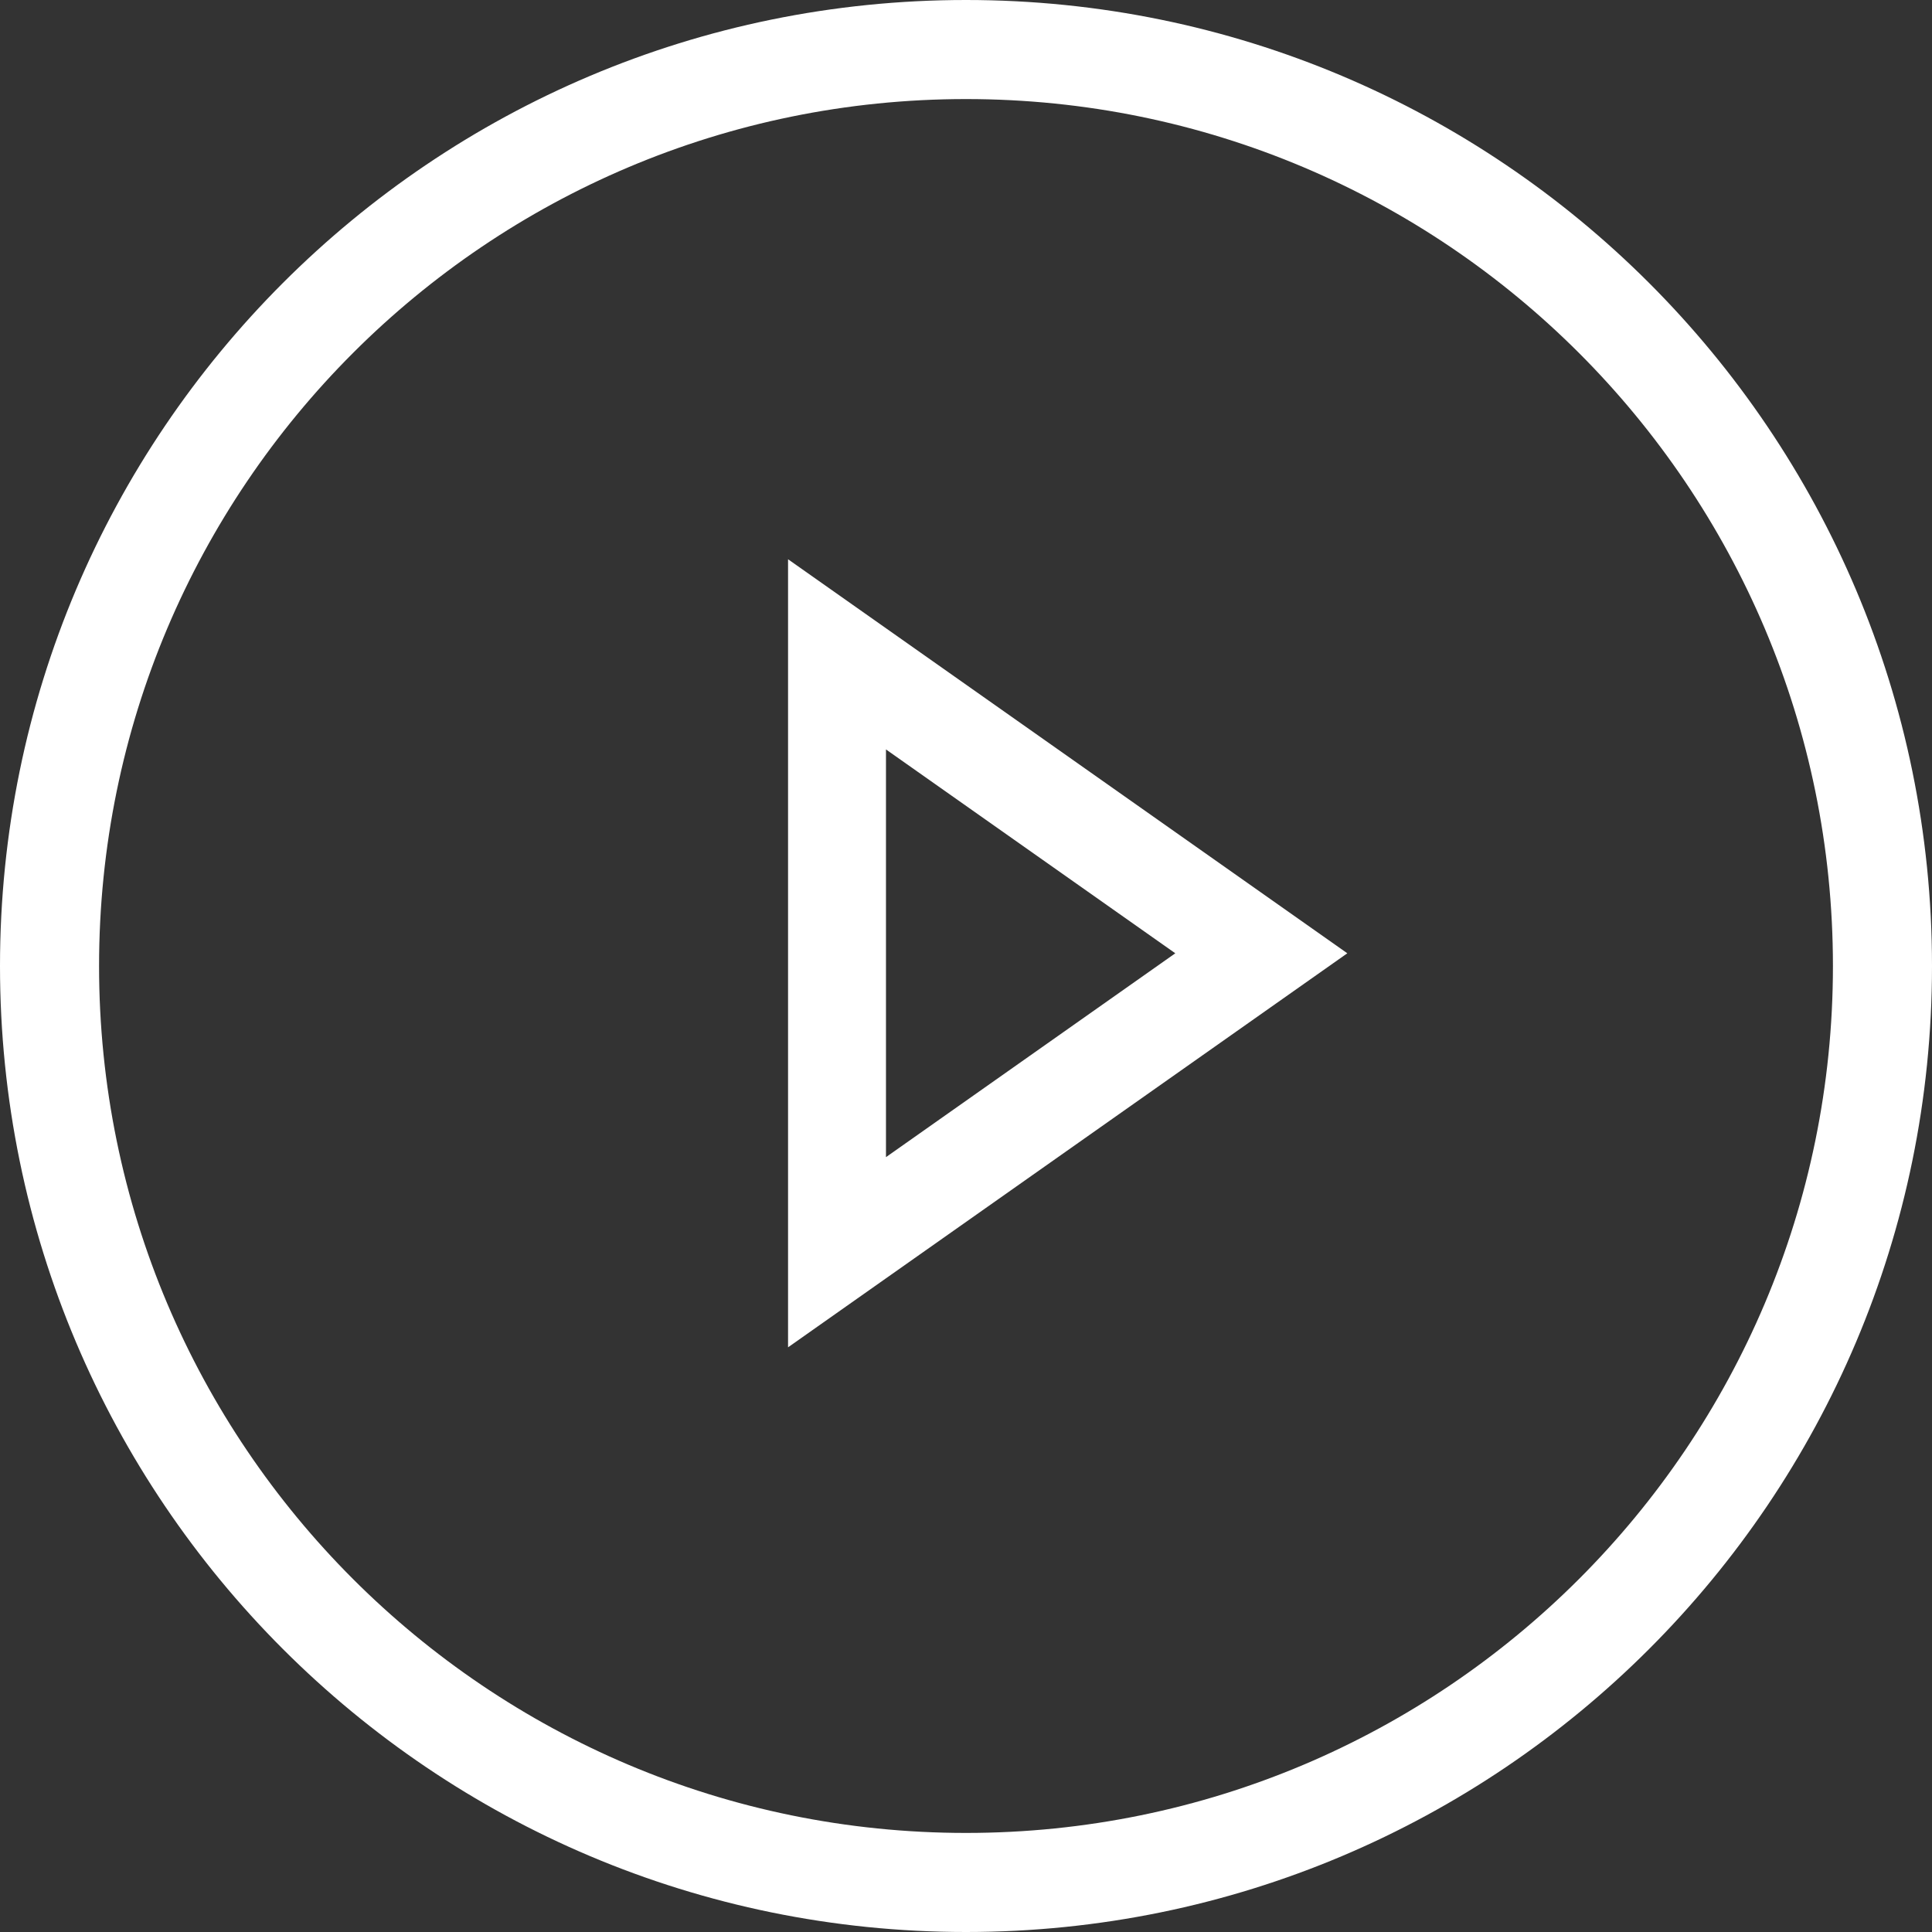
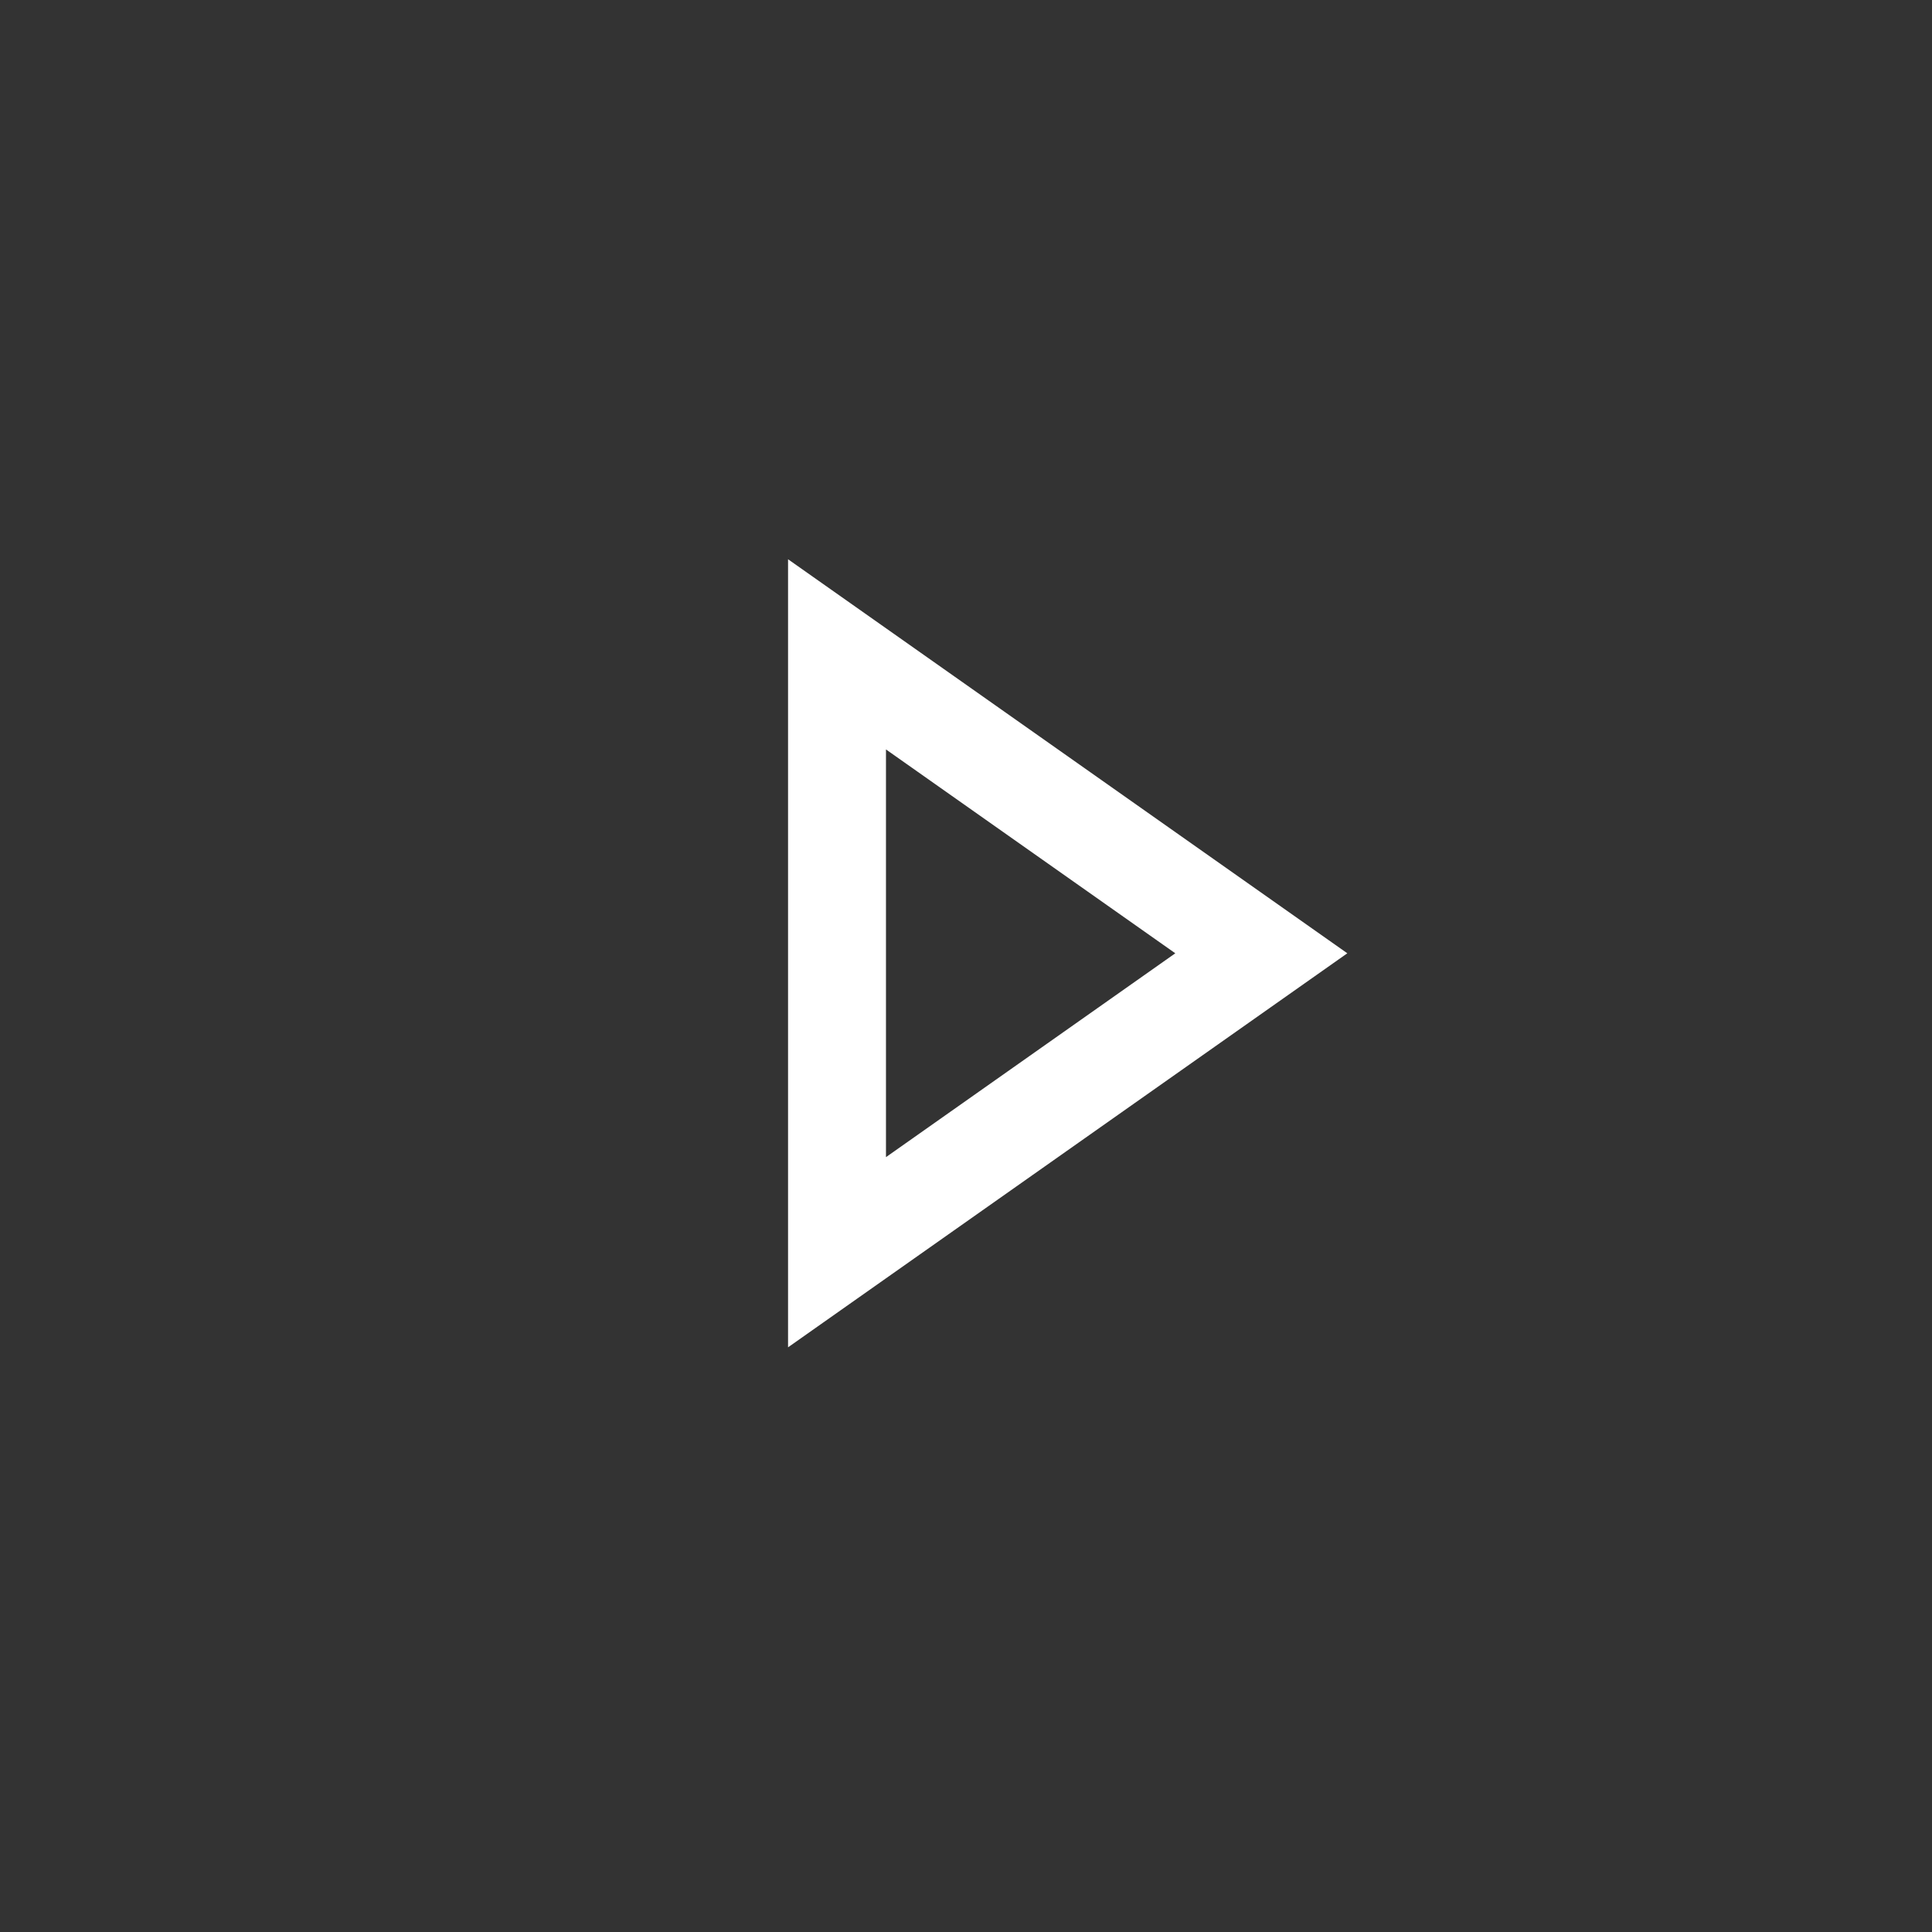
<svg xmlns="http://www.w3.org/2000/svg" width="76" height="76" viewBox="0 0 76 76" fill="none">
  <rect x="0" y="0" width="76" height="76" fill="#333333" stroke="none" />
-   <path fill-rule="evenodd" clip-rule="evenodd" d="M38 72.103C56.834 72.103 72.103 56.834 72.103 38C72.103 19.166 56.834 3.897 38 3.897C19.166 3.897 3.897 19.166 3.897 38C3.897 56.834 19.166 72.103 38 72.103ZM38 76C58.987 76 76 58.987 76 38C76 17.013 58.987 0 38 0C17.013 0 0 17.013 0 38C0 58.987 17.013 76 38 76Z" fill="white" />
  <path fill-rule="evenodd" clip-rule="evenodd" d="M31 22L53 37.5L31 53V22ZM34.852 29.481V45.519L46.233 37.5L34.852 29.481Z" fill="white" />
</svg>